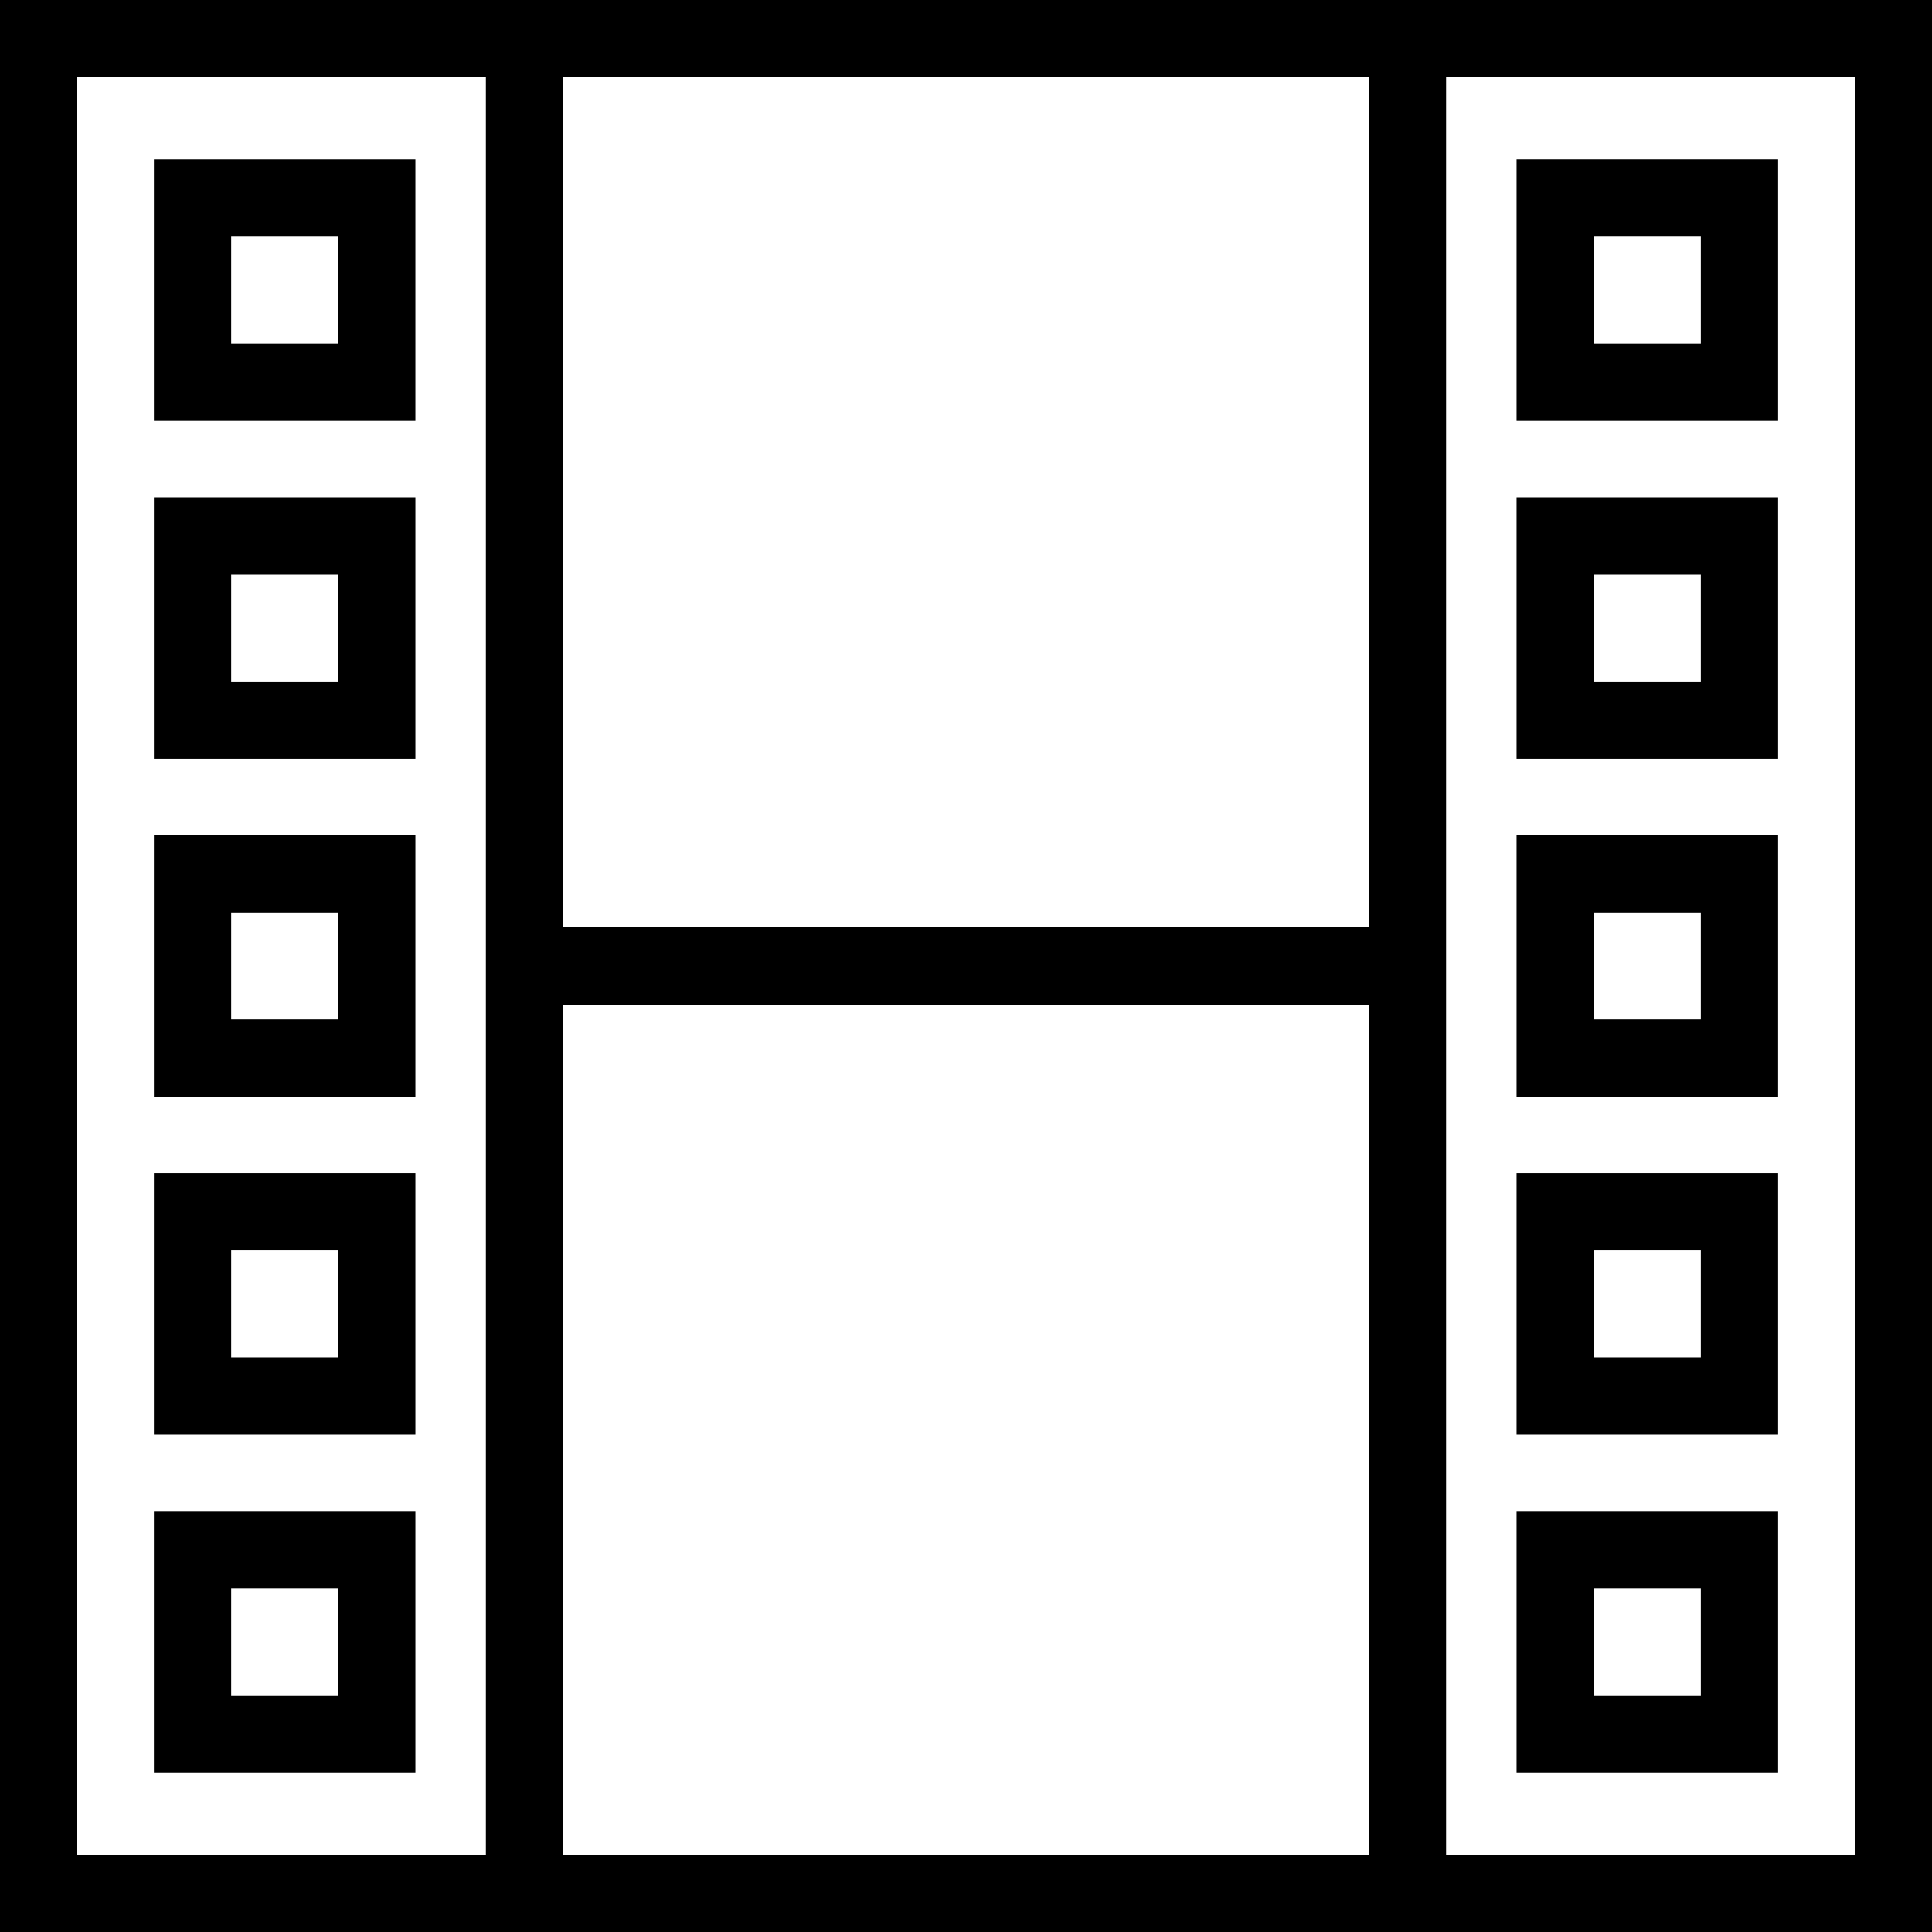
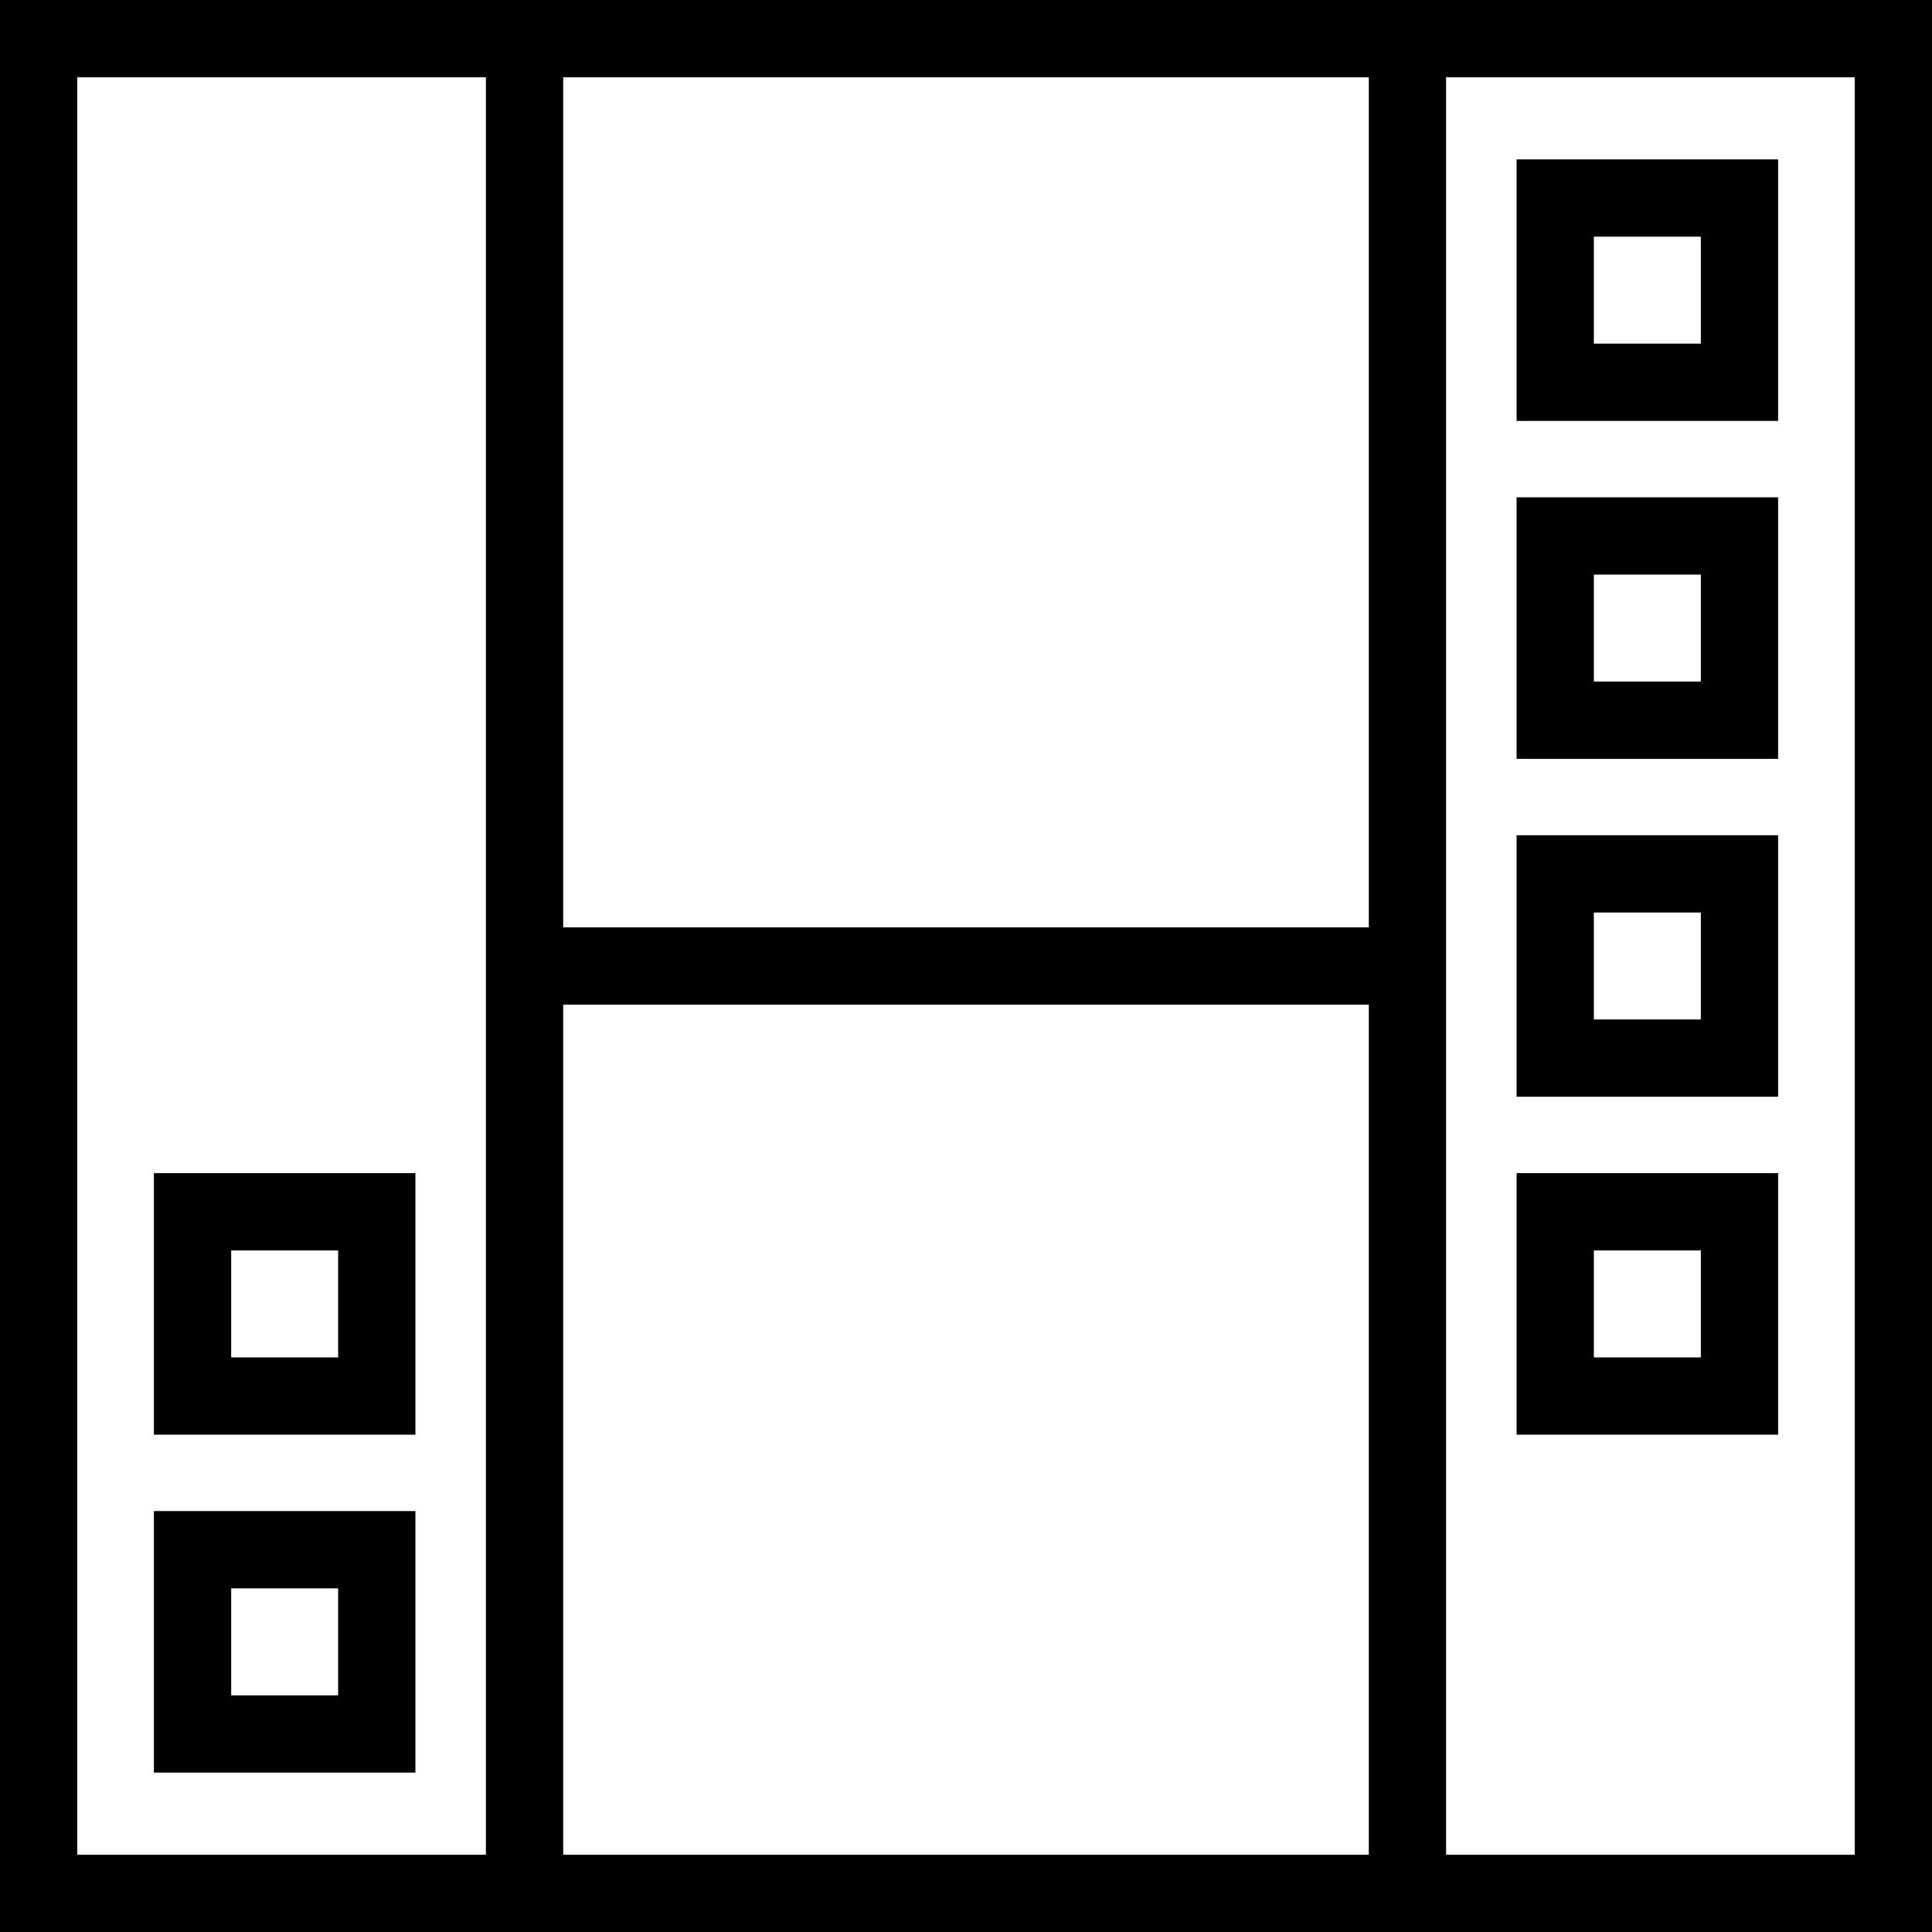
<svg xmlns="http://www.w3.org/2000/svg" fill="#000000" height="800px" width="800px" version="1.1" id="Layer_1" viewBox="0 0 492.308 492.308" xml:space="preserve">
  <g>
    <g>
      <path d="M0,0v492.308h492.308V0H0z M123.817,472.615H19.692V19.692h104.125V472.615z M348.798,472.615H143.51V256h205.288V472.615    z M348.798,236.308H143.51V19.692h205.288V236.308z M472.615,472.615H368.49V19.692h104.125V472.615z" />
    </g>
  </g>
  <g>
    <g>
      <path d="M386.452,40.615v66.644h66.644V40.615H386.452z M433.404,87.567h-27.26v-27.26h27.26V87.567z" />
    </g>
  </g>
  <g>
    <g>
      <path d="M386.452,126.721v66.644h66.644v-66.644H386.452z M433.404,173.673h-27.26v-27.26h27.26V173.673z" />
    </g>
  </g>
  <g>
    <g>
      <path d="M386.452,212.837v66.635h66.644v-66.635H386.452z M433.404,259.779h-27.26v-27.25h27.26V259.779z" />
    </g>
  </g>
  <g>
    <g>
      <path d="M386.452,298.942v66.644h66.644v-66.644H386.452z M433.404,345.894h-27.26v-27.26h27.26V345.894z" />
    </g>
  </g>
  <g>
    <g>
-       <path d="M386.452,385.048v66.644h66.644v-66.644H386.452z M433.404,432h-27.26v-27.26h27.26V432z" />
-     </g>
+       </g>
  </g>
  <g>
    <g>
-       <path d="M39.216,40.615v66.644h66.639V40.615H39.216z M86.163,87.567H58.909v-27.26h27.255V87.567z" />
-     </g>
+       </g>
  </g>
  <g>
    <g>
-       <path d="M39.216,126.721v66.644h66.639v-66.644H39.216z M86.163,173.673H58.909v-27.26h27.255V173.673z" />
-     </g>
+       </g>
  </g>
  <g>
    <g>
-       <path d="M39.216,212.837v66.635h66.639v-66.635H39.216z M86.163,259.779H58.909v-27.25h27.255V259.779z" />
-     </g>
+       </g>
  </g>
  <g>
    <g>
      <path d="M39.216,298.942v66.644h66.639v-66.644H39.216z M86.163,345.894H58.909v-27.26h27.255V345.894z" />
    </g>
  </g>
  <g>
    <g>
      <path d="M39.216,385.048v66.644h66.639v-66.644H39.216z M86.163,432H58.909v-27.26h27.255V432z" />
    </g>
  </g>
</svg>